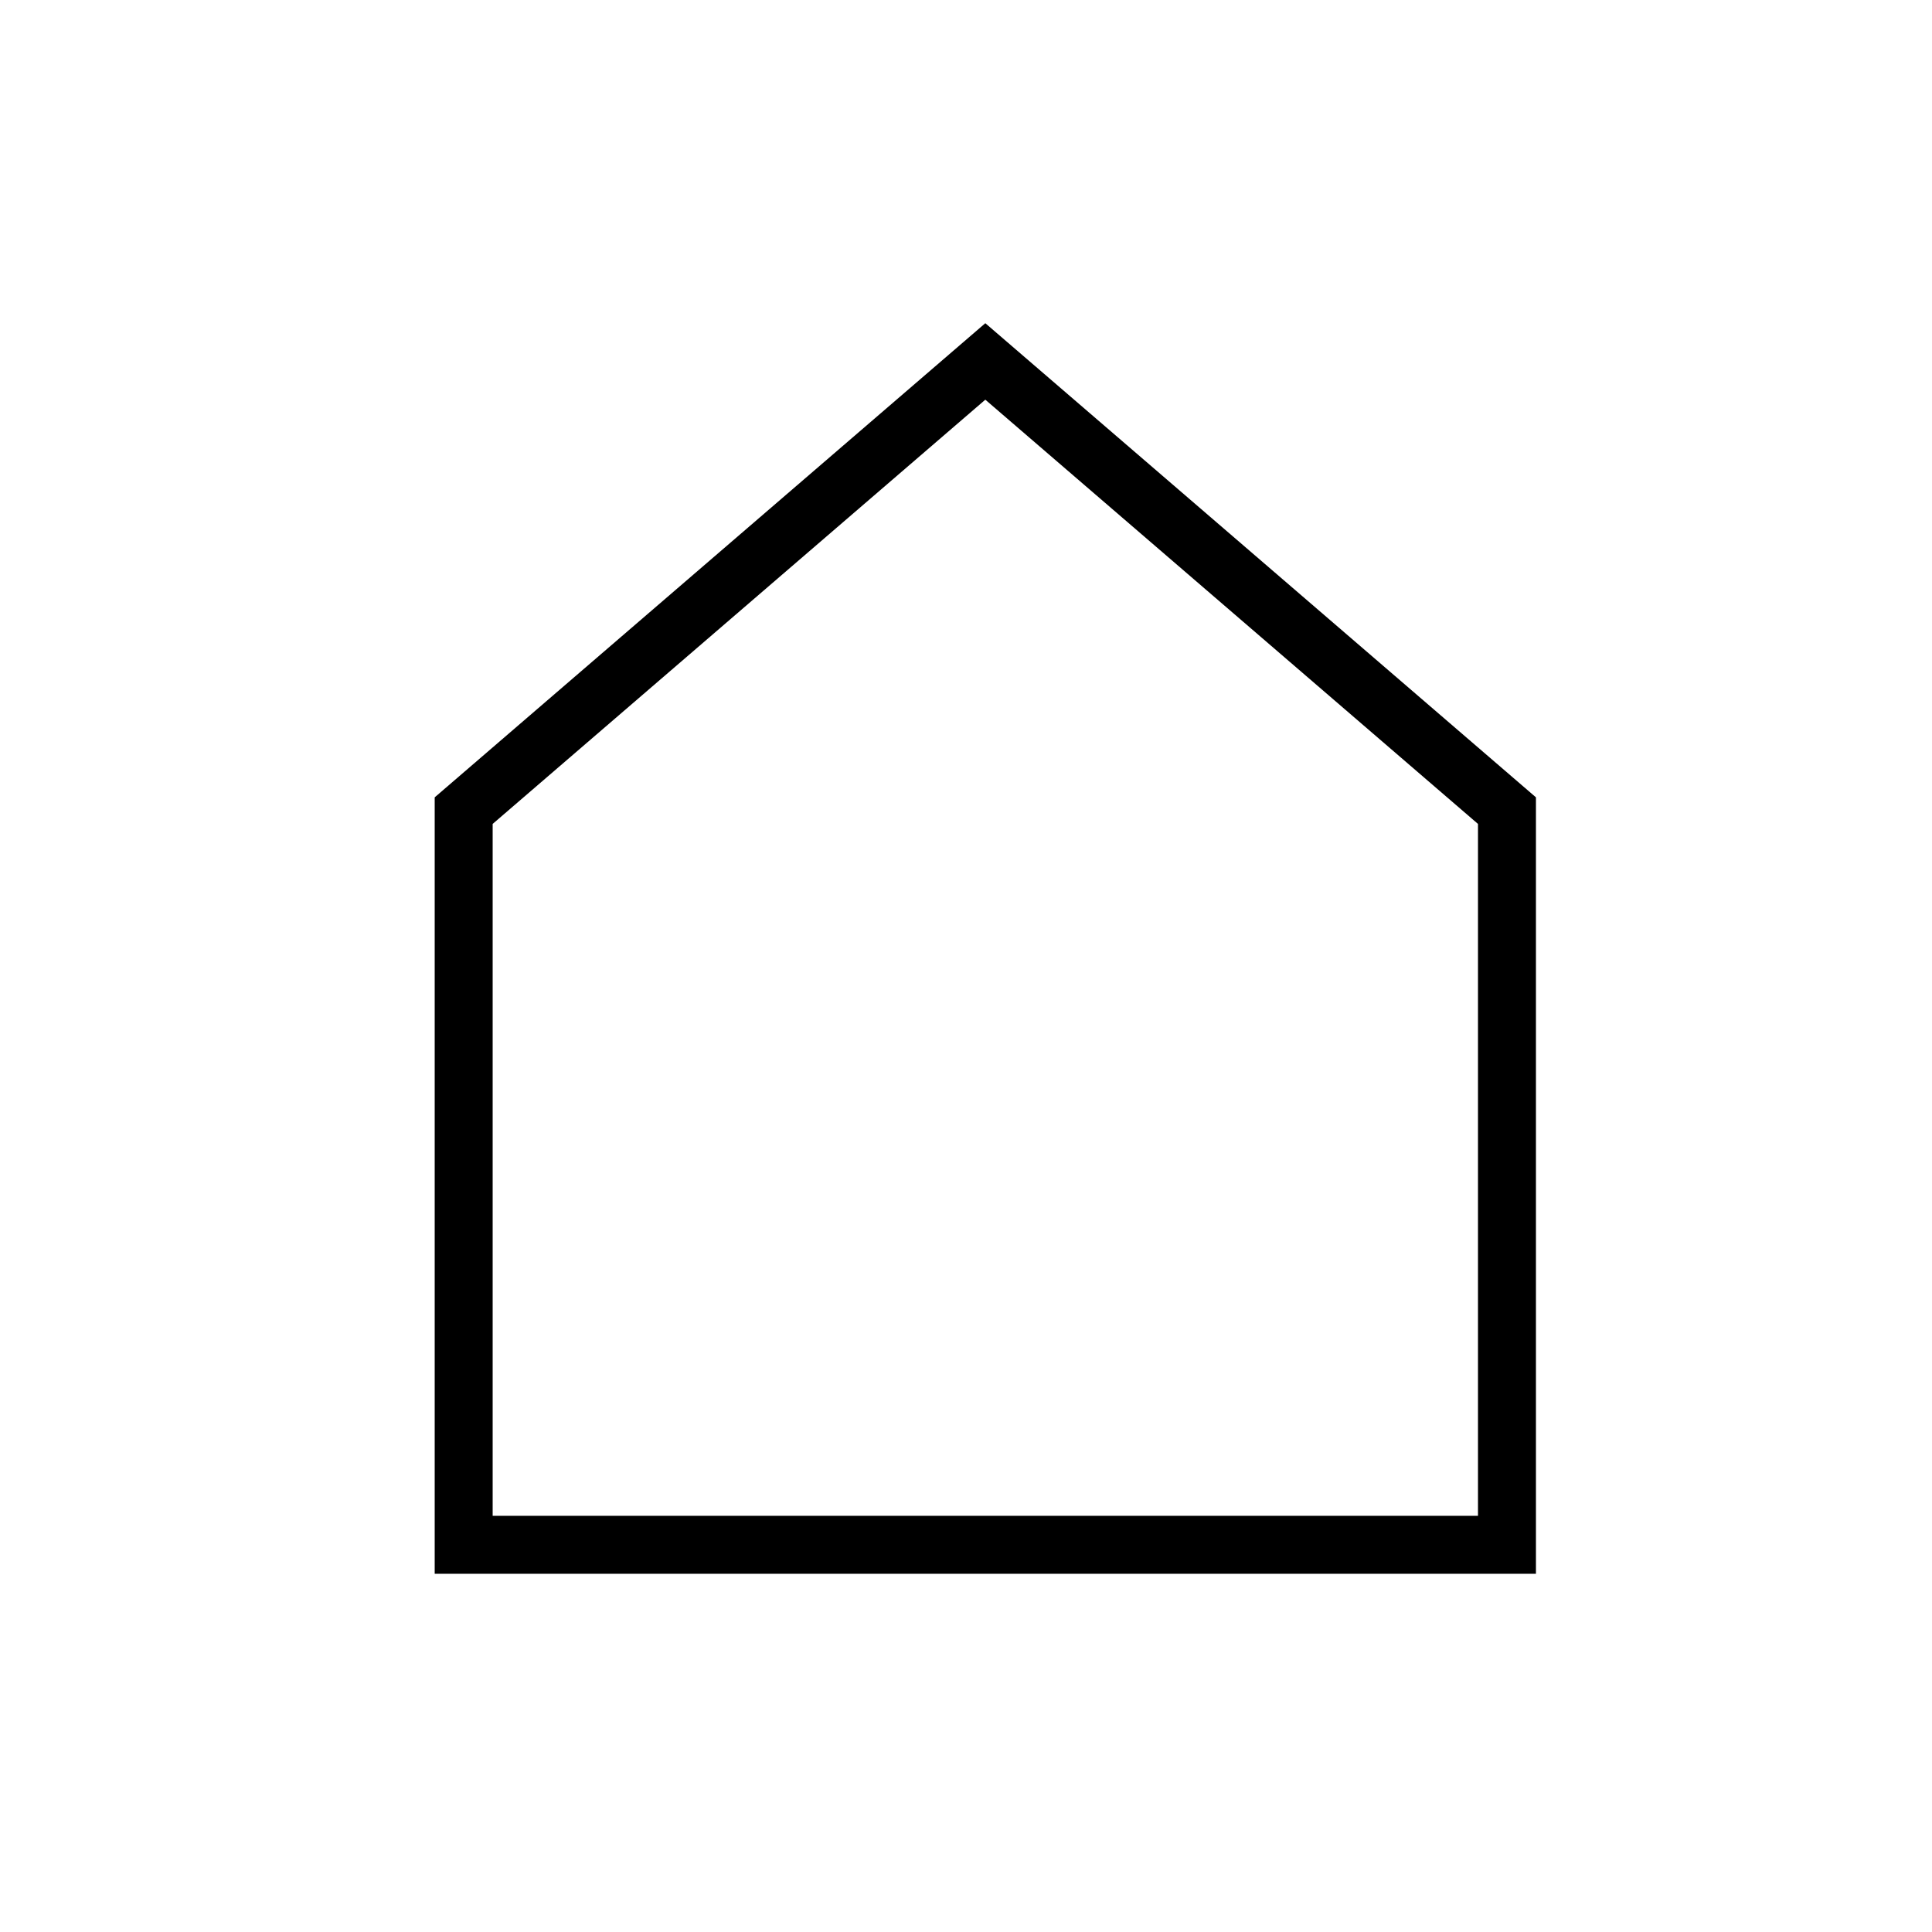
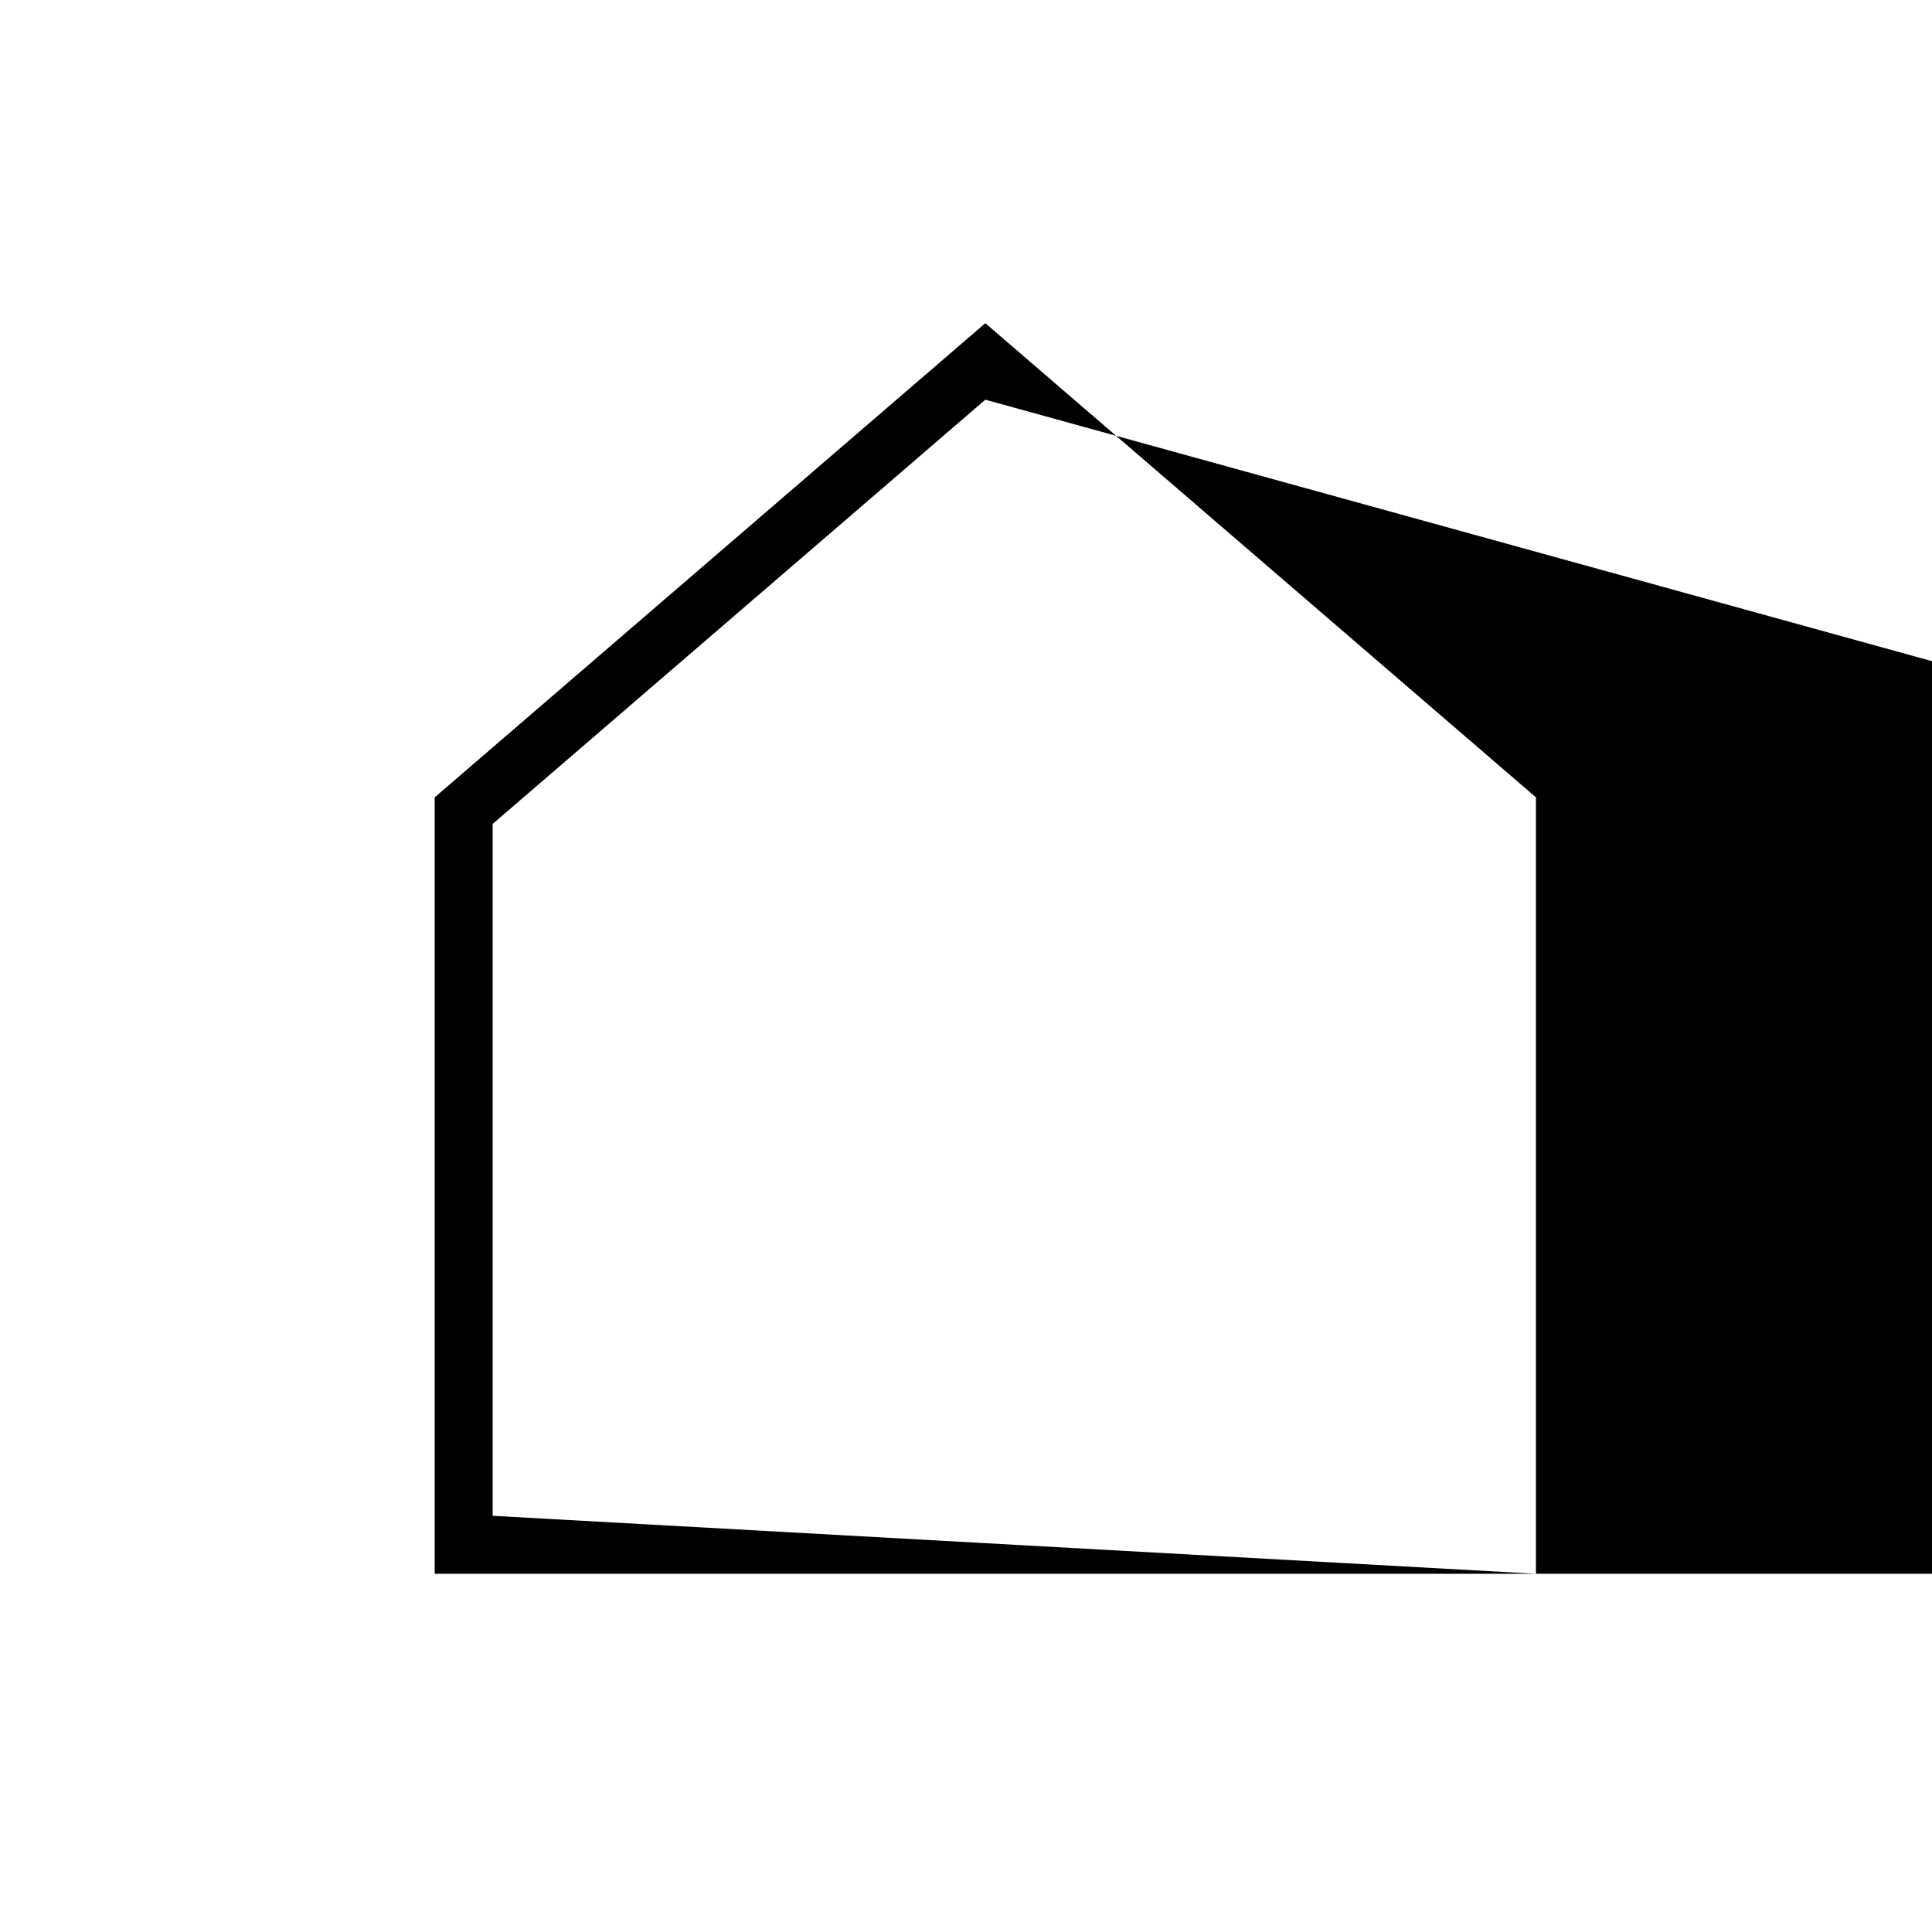
<svg xmlns="http://www.w3.org/2000/svg" version="1.1" x="0px" y="0px" viewBox="0 0 100 100" enable-background="new 0 0 100 100" xml:space="preserve" width="100px" height="100px">
-   <path d="M79.5,81.458h-57V41.27L51,16.729L79.5,41.27V81.458z M25.5,78.458h51V42.646L51,20.688L25.5,42.646V78.458z" />
+   <path d="M79.5,81.458h-57V41.27L51,16.729L79.5,41.27V81.458z h51V42.646L51,20.688L25.5,42.646V78.458z" />
</svg>